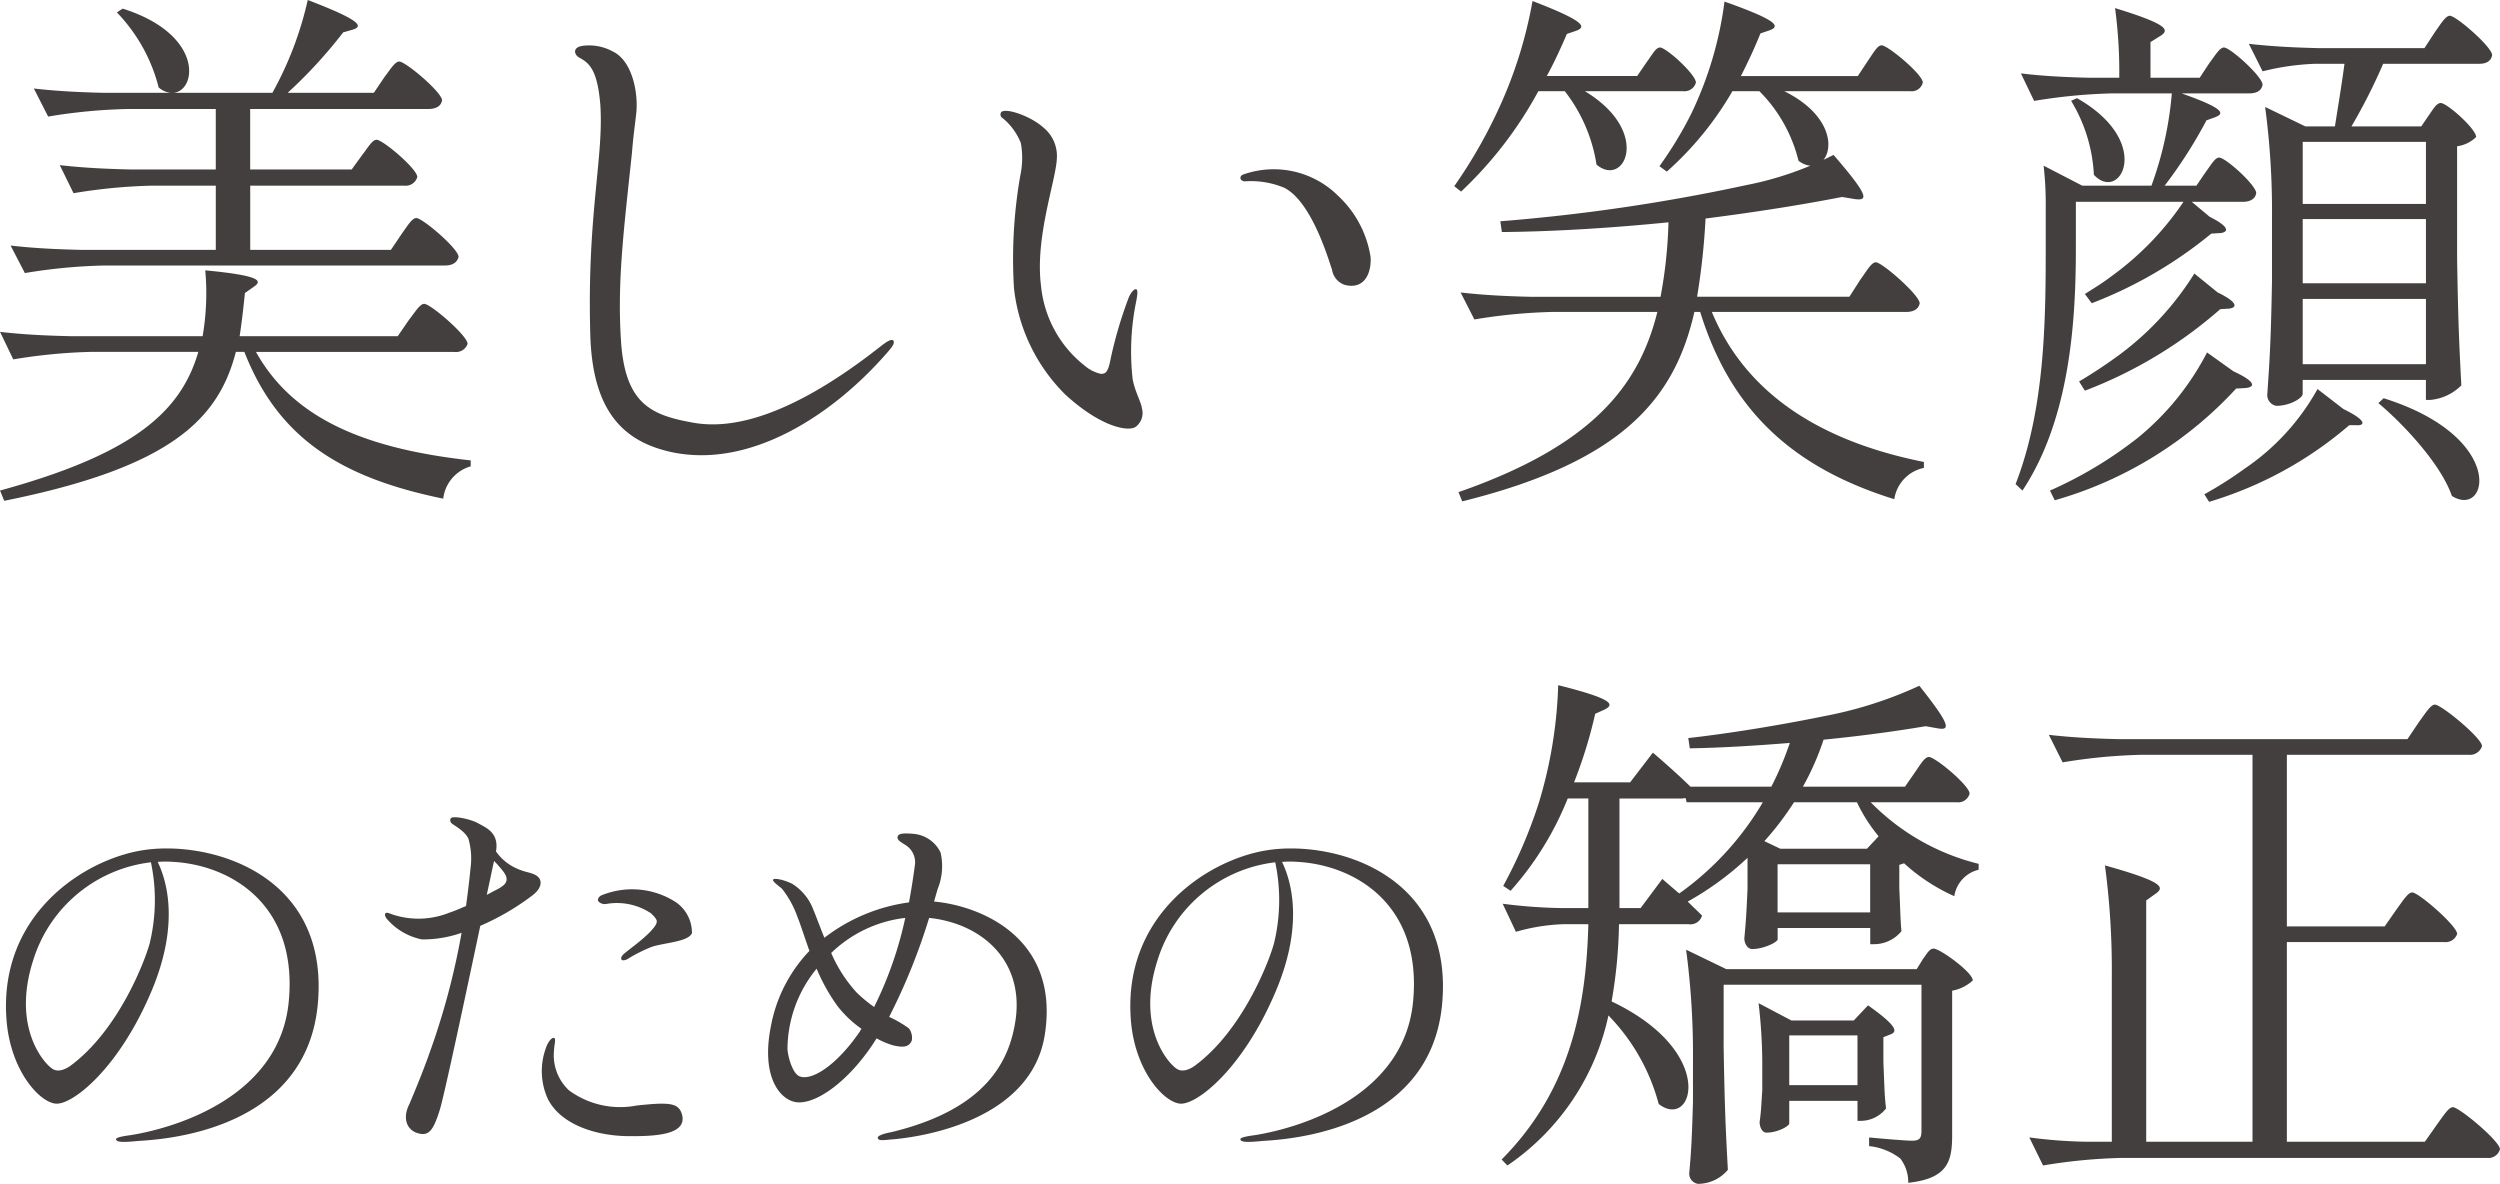
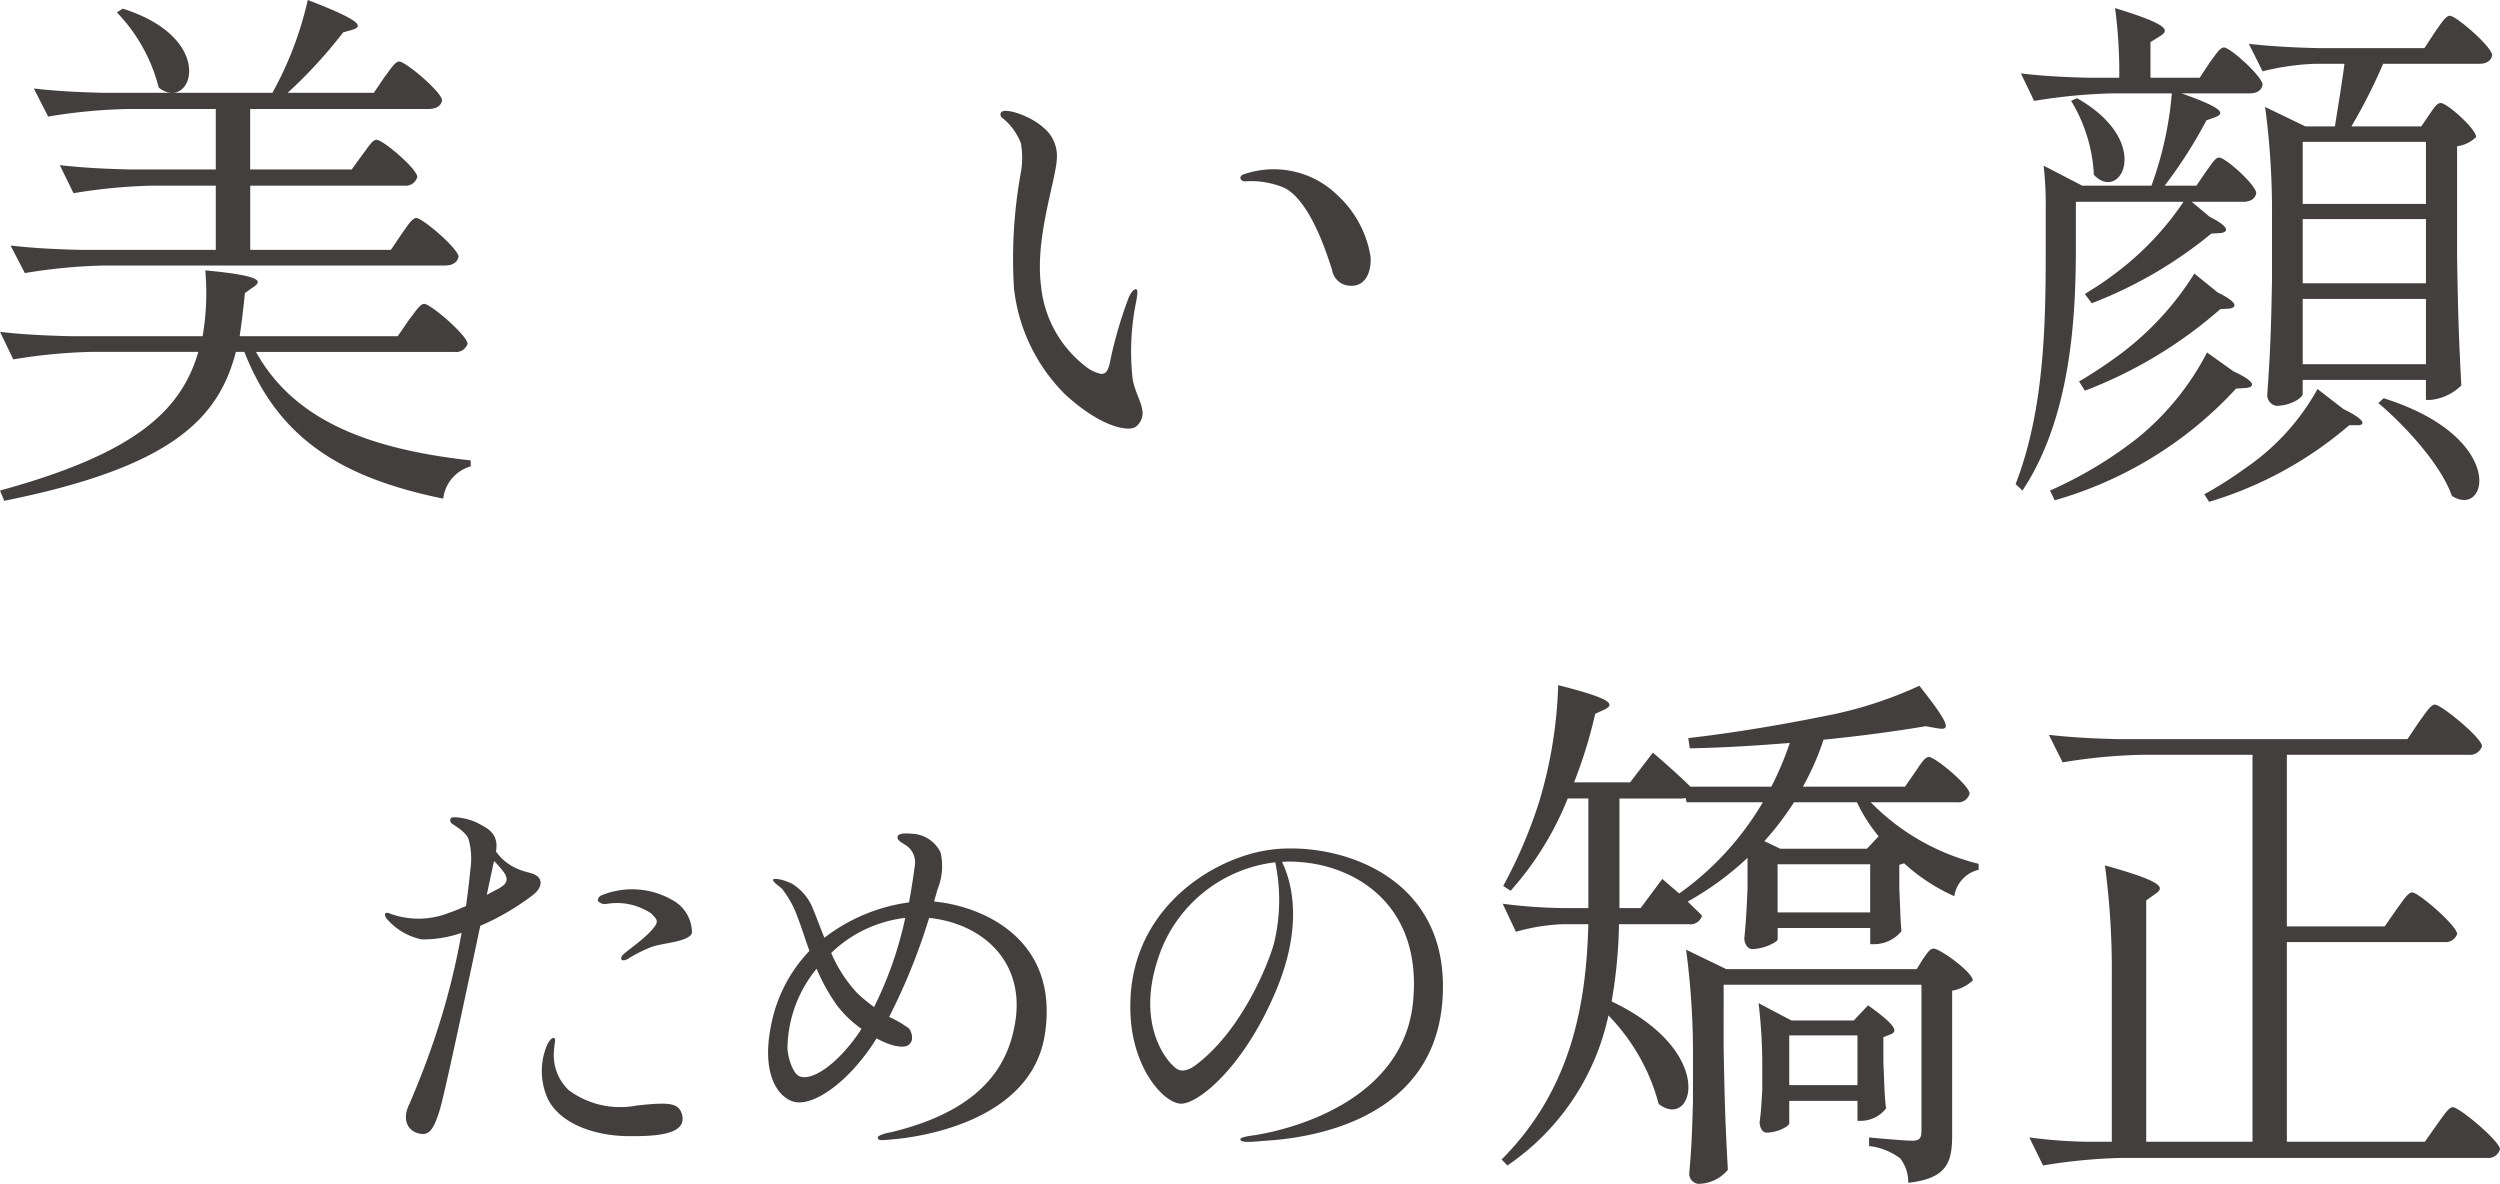
<svg xmlns="http://www.w3.org/2000/svg" id="レイヤー_1" data-name="レイヤー 1" viewBox="0 0 162.503 76.952">
  <defs>
    <style>
      .cls-1 {
        fill: #433f3f;
      }
    </style>
  </defs>
  <title>ai_sp_invisalign_001</title>
  <g>
    <path class="cls-1" d="M449.956,349.822c.413-.526.723-1.052,1-1.052.413,0,2.819,2.07,2.819,2.6a.793.793,0,0,1-.859.526H440.021c2.475,4.455,7.322,6.314,13.957,7.051v.386a2.483,2.483,0,0,0-1.787,2.1c-6.67-1.368-10.727-3.929-12.927-9.542h-.55c-1.135,4.385-4.229,7.507-15.058,9.682l-.275-.667c8.7-2.386,11.758-5.122,12.893-9.016H429.4a35.69,35.69,0,0,0-5.157.491l-.859-1.789c1.513.175,3.025.246,4.572.28h8.595a16.451,16.451,0,0,0,.172-4.279c3.713.351,3.713.7,3.129,1.087l-.551.386c-.1.982-.206,1.929-.344,2.806h10.279Zm-.48-5.578c.378-.526.688-1.052.962-1.052.413,0,2.75,2,2.75,2.525-.1.386-.412.562-.894.562h-22.14a35.677,35.677,0,0,0-5.156.491l-.929-1.789c1.513.175,3.025.246,4.572.28h8.767v-4.174h-4.091a35.677,35.677,0,0,0-5.156.491l-.895-1.824c1.513.175,3.025.246,4.572.281h5.569v-3.929h-5.741a35.677,35.677,0,0,0-5.156.491l-.929-1.824c1.513.175,3.025.246,4.572.281h4.366a1.363,1.363,0,0,1-.825-.351,10.851,10.851,0,0,0-2.716-4.876l.379-.246c5.328,1.684,4.813,5.4,3.266,5.473h6.463a22.615,22.615,0,0,0,2.3-6.034c3.575,1.368,3.575,1.719,2.922,1.929l-.619.175a30.847,30.847,0,0,1-3.609,3.929h5.6l.688-1.018c.378-.491.688-1.017.963-1.017.412,0,2.784,2,2.784,2.526-.068.386-.412.561-.894.561H439.642v3.929h6.6l.688-.947c.378-.491.652-.982.928-.982.412,0,2.647,1.895,2.647,2.421a.782.782,0,0,1-.859.561h-10v4.174h9.145Z" transform="translate(-423.381 -329.02)" />
-     <path class="cls-1" d="M481.033,351.962c-3.575,4.1-8.9,7.507-13.957,6.455-3.3-.7-5.226-2.807-5.329-7.788-.206-7.718.894-11.4.653-14.839-.206-2.386-.791-2.7-1.409-3.052-.275-.175-.413-.631.24-.736a3.218,3.218,0,0,1,1.96.351c1.34.631,1.685,2.806,1.547,4.034-.069.631-.207,1.614-.275,2.526-.516,4.911-.963,8.314-.722,12.173.24,4.069,1.856,4.876,4.469,5.367,1.719.351,5.467.561,12.445-4.946.274-.21.653-.491.79-.351C481.583,351.33,481.308,351.646,481.033,351.962Z" transform="translate(-423.381 -329.02)" />
    <path class="cls-1" d="M488.437,336.351c.172-.386,1.891.175,2.75.947a2.375,2.375,0,0,1,.894,1.964c-.034,1.438-1.443,5.157-1.031,8.349A7.521,7.521,0,0,0,493.9,352.8a2.406,2.406,0,0,0,1.065.526c.172-.035.379.035.551-.7a27.291,27.291,0,0,1,1.2-4.175c.138-.386.378-.667.516-.631s.068.456,0,.807a16.151,16.151,0,0,0-.241,4.912c.069.736.585,1.648.619,2.035a1.113,1.113,0,0,1-.412,1.192c-.447.316-2.2.07-4.572-2.1a11.491,11.491,0,0,1-3.335-6.911,31.378,31.378,0,0,1,.412-7.332,5.454,5.454,0,0,0,.035-2.1,3.954,3.954,0,0,0-1.169-1.613A.274.274,0,0,1,488.437,336.351ZM504.01,340.6c0-.14.068-.21.31-.28a5.934,5.934,0,0,1,6.05,1.438,6.881,6.881,0,0,1,2.1,3.964c.068.912-.31,2.14-1.65,1.824a1.235,1.235,0,0,1-.859-1.017c-.138-.316-1.237-4.35-3.094-5.3a5.632,5.632,0,0,0-2.578-.421C504.148,340.806,504.01,340.7,504.01,340.6Z" transform="translate(-423.381 -329.02)" />
-     <path class="cls-1" d="M530.42,333.054c.344-.456.584-.947.859-.947.412,0,2.338,1.754,2.338,2.28a.766.766,0,0,1-.825.561H526.4c4.366,2.631,2.578,6.314.756,4.771a10.316,10.316,0,0,0-2.062-4.771h-1.719a25.831,25.831,0,0,1-5.02,6.525l-.446-.351a32.016,32.016,0,0,0,2.75-4.736,28.557,28.557,0,0,0,2.338-7.3c3.472,1.333,3.472,1.684,2.854,1.929l-.619.21c-.412.947-.825,1.859-1.307,2.736H529.8Zm13.889,14.137c.412-.562.722-1.123,1-1.123.412,0,2.854,2.14,2.854,2.666-.069.386-.413.562-.86.562h-12.65c2.269,5.472,7.288,8.454,13.785,9.752v.386a2.438,2.438,0,0,0-1.925,2.035c-6.429-2-10.589-5.613-12.617-12.172h-.378c-1.272,5.612-4.641,9.717-15.092,12.313l-.241-.6c8.664-3.017,11.724-6.875,12.927-11.716h-6.738a35.69,35.69,0,0,0-5.157.491l-.894-1.754c1.513.175,3.025.246,4.572.281h8.423a30.161,30.161,0,0,0,.516-4.841c-3.541.351-7.254.6-10.829.632l-.1-.7a121.091,121.091,0,0,0,15.986-2.351,21.267,21.267,0,0,0,5.672-1.964c2.27,2.631,2.27,2.982,1.41,2.876l-.859-.14c-2.51.491-5.569.982-8.87,1.4a44.866,44.866,0,0,1-.55,5.086h9.9Zm.481-14.208c.344-.491.618-1.017.894-1.017.412,0,2.682,1.894,2.682,2.42a.743.743,0,0,1-.825.561h-8.182c4.469,2.21,2.853,5.964.928,4.525a9.656,9.656,0,0,0-2.544-4.525h-1.753a21.045,21.045,0,0,1-4.264,5.227l-.48-.351a24.988,24.988,0,0,0,2.063-3.4,23.764,23.764,0,0,0,2.166-7.3c3.575,1.263,3.575,1.614,2.956,1.859l-.619.21c-.378.947-.825,1.895-1.271,2.771h7.6Z" transform="translate(-423.381 -329.02)" />
    <path class="cls-1" d="M566.773,340.175c.344-.456.584-.912.859-.912.412,0,2.406,1.789,2.406,2.315-.068.386-.412.561-.859.561H558.316v2.807c0,4.209-.207,11.05-3.473,15.961l-.446-.421c1.925-4.946,1.959-10.735,1.959-15.541v-2.491a21.834,21.834,0,0,0-.138-2.666l2.51,1.3h4.5a23.024,23.024,0,0,0,1.341-6.209c3.438,1.158,3.438,1.508,2.818,1.754l-.584.21a30.026,30.026,0,0,1-2.716,4.245h2.063Zm.24-7.086c.378-.491.653-.982.929-.982.412,0,2.509,1.895,2.509,2.42-.068.386-.378.562-.859.562h-8.835a35.677,35.677,0,0,0-5.156.491l-.859-1.789c1.443.175,2.888.245,4.331.28h2.063a31.381,31.381,0,0,0-.274-4.525c3.541,1.088,3.541,1.438,2.922,1.824l-.619.386v2.315h3.2Zm2.338,21.153-.619.035a25.488,25.488,0,0,1-11.791,7.262l-.31-.631a26.6,26.6,0,0,0,5.672-3.4,17.49,17.49,0,0,0,4.538-5.578l1.719,1.228C570,353.821,570,354.172,569.352,354.242ZM558.385,335.4c5.02,2.842,2.819,6.841,1.1,4.981a10.217,10.217,0,0,0-1.479-4.806Zm9.866,13.681-.55.035a28.939,28.939,0,0,1-8.8,5.3l-.378-.6a31.655,31.655,0,0,0,2.647-1.754,19.208,19.208,0,0,0,4.847-5.262l1.513,1.228C568.836,348.664,568.836,349.015,568.251,349.085Zm-.55-4.911-.584.035a27.963,27.963,0,0,1-7.77,4.525l-.447-.6c.55-.351,1.135-.7,1.685-1.123a19.179,19.179,0,0,0,4.916-5.157l1.513,1.263C568.286,343.753,568.286,344.1,567.7,344.174Zm8.9,12.489h-.516a24.869,24.869,0,0,1-9.11,4.981l-.31-.491a25.435,25.435,0,0,0,2.647-1.684,15.039,15.039,0,0,0,4.71-5.157l1.684,1.3C577.155,356.312,577.155,356.663,576.605,356.663Zm4.675-20.171c.275-.386.481-.772.757-.772.412,0,2.3,1.684,2.3,2.21a2.169,2.169,0,0,1-1.237.6v7.3c.069,4.209.138,5.613.275,8.244a3.269,3.269,0,0,1-2.028.947h-.275v-1.3h-8.01v.912c0,.246-.791.771-1.719.771a.716.716,0,0,1-.585-.7c.172-2.456.241-3.718.31-7.437v-4.1a51.261,51.261,0,0,0-.447-7.191l2.613,1.263h1.925c.172-1.123.447-2.736.619-4.069H573.89a16.264,16.264,0,0,0-3.438.491l-.894-1.789c1.513.175,3.025.246,4.572.281h6.842l.688-1.052c.378-.526.688-1.053.962-1.053.413,0,2.751,2.035,2.751,2.561-.069.386-.379.561-.825.561H578.29a36.909,36.909,0,0,1-2.062,4.069h4.537Zm-.206,1.754h-8.01v4.034h8.01Zm-8.01,5.016v4.175h8.01v-4.175Zm0,9.437h8.01v-4.245h-8.01Zm5.26,2.21c8.044,2.526,6.807,7.858,4.435,6.35-.687-2-3.025-4.56-4.778-6.034Z" transform="translate(-423.381 -329.02)" />
-     <path class="cls-1" d="M444.028,394.4c-.895,8.633-11.181,8.713-11.759,8.793-.842.081-1.315.081-1.342-.106-.053-.161.684-.241,1.025-.295,2.921-.483,9.681-2.521,10.207-8.767.553-6.247-3.814-8.768-7.5-8.981a6.669,6.669,0,0,0-1.026,0c.421.885,1.553,3.7-.368,8.312-2.131,5.12-5.208,7.533-6.287,7.4-1.1-.134-2.973-2.252-3.183-5.576-.447-6.729,5.024-10.268,8.813-10.885C436.846,383.592,444.9,385.71,444.028,394.4Zm-10.838-9.33a9.128,9.128,0,0,0-7.655,6.381c-1.421,4.424.789,6.811,1.315,7.078.5.268,1.157-.268,1.157-.268,3.052-2.279,4.761-6.676,5.1-7.91A11.883,11.883,0,0,0,433.19,385.066Z" transform="translate(-423.381 -329.02)" />
    <path class="cls-1" d="M458.468,386.166c.105.215.105.617-.5,1.072A16.285,16.285,0,0,1,454.6,389.2c-.974,4.611-2.341,11.02-2.631,11.957-.447,1.447-.763,1.742-1.5,1.5-.736-.269-.895-1.072-.474-1.877.079-.187.842-1.984,1.289-3.271a47.053,47.053,0,0,0,2.1-7.854,7.616,7.616,0,0,1-2.578.429,4.064,4.064,0,0,1-2.236-1.287c-.21-.215-.157-.375-.157-.375.1-.161.315,0,.526.054a5.357,5.357,0,0,0,3.656-.134c.263-.081.5-.187.763-.295.105-.055.21-.08.315-.135.105-.777.211-1.608.29-2.439a4.67,4.67,0,0,0-.132-1.93c-.237-.536-1.026-.912-1.105-1.019a.249.249,0,0,1-.052-.295c.052-.215,1.263,0,1.814.321.553.295,1.342.644,1.132,1.823l.026.027a3.238,3.238,0,0,0,1.052.938,3.853,3.853,0,0,0,.974.375C457.942,385.791,458.31,385.871,458.468,386.166Zm-2.157,0c0-.322-.342-.644-.605-.965l-.21-.215c-.105.455-.263,1.233-.474,2.2.263-.134.5-.269.763-.4C456,386.648,456.311,386.488,456.311,386.166ZM467.7,401.42c.421,1.395-1.789,1.475-3.63,1.448-2.236-.054-4.314-.885-5.077-2.413a4.363,4.363,0,0,1-.132-3.3c.132-.4.368-.7.526-.67.157.053.026.348,0,.885a3.12,3.12,0,0,0,.973,2.52,5.619,5.619,0,0,0,4.394.992C466.939,400.643,467.465,400.724,467.7,401.42Zm.657-11.742c-.236.563-1.788.617-2.6.885a9.4,9.4,0,0,0-1.553.777c-.157.107-.395.135-.421.055-.026-.055-.053-.135.053-.27.158-.214,1.342-.991,1.921-1.662.184-.214.315-.375.315-.562,0-.16-.264-.4-.368-.51a4,4,0,0,0-2.894-.616.573.573,0,0,1-.553-.187c-.053-.134.079-.321.236-.376a5.249,5.249,0,0,1,4.788.43A2.408,2.408,0,0,1,468.359,389.678Z" transform="translate(-423.381 -329.02)" />
    <path class="cls-1" d="M491.3,396.246c-.868,5.684-8.181,6.7-9.943,6.837-.605.054-.895.106-.921-.107-.026-.187.763-.349.815-.349,6.313-1.5,7.787-4.719,8.155-7.4.5-3.833-2.263-6.192-5.63-6.542a39.505,39.505,0,0,1-2.6,6.435,7.05,7.05,0,0,1,1.289.751,1.018,1.018,0,0,1,.185.777c-.185.482-.632.456-1.21.322a4.963,4.963,0,0,1-1.079-.456c-1.631,2.627-3.841,4.29-5.183,4.155-1.025-.107-2.367-1.555-1.684-4.96a9.6,9.6,0,0,1,2.5-4.879c-.343-.966-.605-1.8-.764-2.172a6.36,6.36,0,0,0-1.025-1.876c-.158-.135-.579-.43-.579-.563.026-.161.685-.026,1.236.241a3.359,3.359,0,0,1,1.395,1.716c.079.161.342.885.71,1.8a11.561,11.561,0,0,1,5.5-2.3c.158-.858.289-1.689.395-2.521a1.331,1.331,0,0,0-.578-1.179c-.29-.188-.632-.349-.553-.59.079-.215.474-.215,1.078-.161a2.159,2.159,0,0,1,1.71,1.207,3.942,3.942,0,0,1-.184,2.36c-.079.268-.158.535-.237.83C487.008,387.882,492.27,389.893,491.3,396.246Zm-11.917-.348a7.235,7.235,0,0,1-1.578-1.5,12.152,12.152,0,0,1-1.342-2.413,8.292,8.292,0,0,0-1.894,5.175c0,.429.289,1.555.736,1.8.736.376,2.394-.59,3.973-2.9A.562.562,0,0,1,479.379,395.9Zm.816-1.422a24.6,24.6,0,0,0,2.025-5.791,8.281,8.281,0,0,0-4.814,2.279,9.152,9.152,0,0,0,1.657,2.574A9.546,9.546,0,0,0,480.2,394.477Z" transform="translate(-423.381 -329.02)" />
    <path class="cls-1" d="M517.11,394.4c-.895,8.633-11.181,8.713-11.759,8.793-.842.081-1.315.081-1.342-.106-.053-.161.684-.241,1.025-.295,2.921-.483,9.681-2.521,10.208-8.767.553-6.247-3.815-8.768-7.5-8.981a6.669,6.669,0,0,0-1.026,0c.421.885,1.553,3.7-.368,8.312-2.131,5.12-5.208,7.533-6.287,7.4-1.1-.134-2.973-2.252-3.183-5.576-.447-6.729,5.024-10.268,8.813-10.885C509.928,383.592,517.979,385.71,517.11,394.4Zm-10.838-9.33a9.128,9.128,0,0,0-7.655,6.381c-1.421,4.424.789,6.811,1.315,7.078.5.268,1.157-.268,1.157-.268,3.052-2.279,4.761-6.676,5.1-7.91A11.883,11.883,0,0,0,506.272,385.066Z" transform="translate(-423.381 -329.02)" />
    <path class="cls-1" d="M547.866,379.206c.344-.491.619-.982.894-.982.413,0,2.647,1.859,2.647,2.385a.765.765,0,0,1-.825.561h-5.6a14.748,14.748,0,0,0,7.013,4v.385a2.082,2.082,0,0,0-1.581,1.719,12.237,12.237,0,0,1-3.266-2.139l-.31.1v1.509c.068,1.508.068,2,.138,2.807a2.3,2.3,0,0,1-1.754.842h-.274v-1.053h-6.017v.736c0,.176-.894.632-1.65.632-.309,0-.516-.351-.516-.7.1-1.052.138-1.613.207-3.227v-2a19.718,19.718,0,0,1-3.885,2.842c.31.315.653.631.928.912a.78.78,0,0,1-.859.561h-4.538a31.715,31.715,0,0,1-.481,5.018c6.944,3.3,5.295,8.418,3.06,6.664a13,13,0,0,0-3.266-5.752,15.777,15.777,0,0,1-6.566,9.752l-.378-.387c4.538-4.561,5.5-10.067,5.638-15.295h-1.684a12.647,12.647,0,0,0-3.025.492l-.859-1.824a33.211,33.211,0,0,0,3.781.28h1.787v-7.121h-1.34a20.28,20.28,0,0,1-3.713,6l-.481-.316a31.143,31.143,0,0,0,2.338-5.472,29.3,29.3,0,0,0,1.237-7.578c3.644.912,3.644,1.263,3.025,1.579l-.619.281a30.458,30.458,0,0,1-1.375,4.455h3.645l1.478-1.929s1.41,1.193,2.441,2.21h5.26a20.633,20.633,0,0,0,1.2-2.841c-2.2.175-4.4.315-6.5.351l-.1-.667c2.784-.316,5.981-.842,8.9-1.438a26.287,26.287,0,0,0,6.12-1.964c2.028,2.561,2.028,2.912,1.2,2.771l-.791-.141c-1.856.316-4.16.632-6.635.877a17.366,17.366,0,0,1-1.341,3.052h6.635Zm-14.852,1.964-.068-.28a1.264,1.264,0,0,1-.378.035h-3.92v7.121h1.376l1.409-1.895s.481.421,1.1.947a19.179,19.179,0,0,0,5.433-5.929Zm2.406,15.927c.069,4.069.138,5.437.275,7.963a2.544,2.544,0,0,1-1.925.912.66.66,0,0,1-.585-.7c.138-1.543.172-2.314.241-4.63v-2.7a51.257,51.257,0,0,0-.447-7.191l2.612,1.263H547.97l.412-.666c.24-.316.412-.667.688-.667.413,0,2.544,1.544,2.544,2.069a2.662,2.662,0,0,1-1.341.667v9.4c0,1.719-.31,2.807-2.854,3.087a2.522,2.522,0,0,0-.516-1.579,4.021,4.021,0,0,0-2.028-.807v-.561s2.27.21,2.785.21.618-.175.618-.667v-9.471H535.421Zm4.264,4.946c0,.176-.757.6-1.479.6-.275,0-.447-.351-.447-.7.1-.666.1-1.018.172-2.035v-1.4a33.756,33.756,0,0,0-.24-4.28l2.131,1.122h4.057l.929-.981c1.925,1.368,1.925,1.719,1.443,1.894l-.446.176v1.613c.068,1.614.068,2.141.172,3.018a2.1,2.1,0,0,1-1.65.807h-.206v-1.3h-4.435Zm-.585-17.856h5.639l.756-.807a10.428,10.428,0,0,1-1.409-2.21h-4.092a19.414,19.414,0,0,1-1.925,2.526Zm-.172,4.139h6.017V385.2h-6.017Zm.757,11.227h4.435v-3.229h-4.435Z" transform="translate(-423.381 -329.02)" />
    <path class="cls-1" d="M579.146,388.15c.412-.561.756-1.122,1.031-1.122.412,0,2.922,2.175,2.922,2.7a.794.794,0,0,1-.859.526H572.03v12.979H581l.79-1.122c.413-.562.757-1.123,1.031-1.123.413,0,3.061,2.21,3.061,2.736a.782.782,0,0,1-.86.561H561.339a35.608,35.608,0,0,0-5.157.492l-.894-1.824a31.191,31.191,0,0,0,3.644.28h1.719v-10.77a51.274,51.274,0,0,0-.446-7.191c3.885,1.087,3.885,1.438,3.266,1.859l-.584.421v15.681h6.909V378.083H562.61a35.663,35.663,0,0,0-5.156.491l-.895-1.789c1.513.175,3.025.246,4.572.281h18.736l.756-1.123c.413-.562.757-1.123,1.032-1.123.412,0,3.06,2.175,3.06,2.7a.823.823,0,0,1-.895.561H572.03v11.155h6.359Z" transform="translate(-423.381 -329.02)" />
  </g>
</svg>